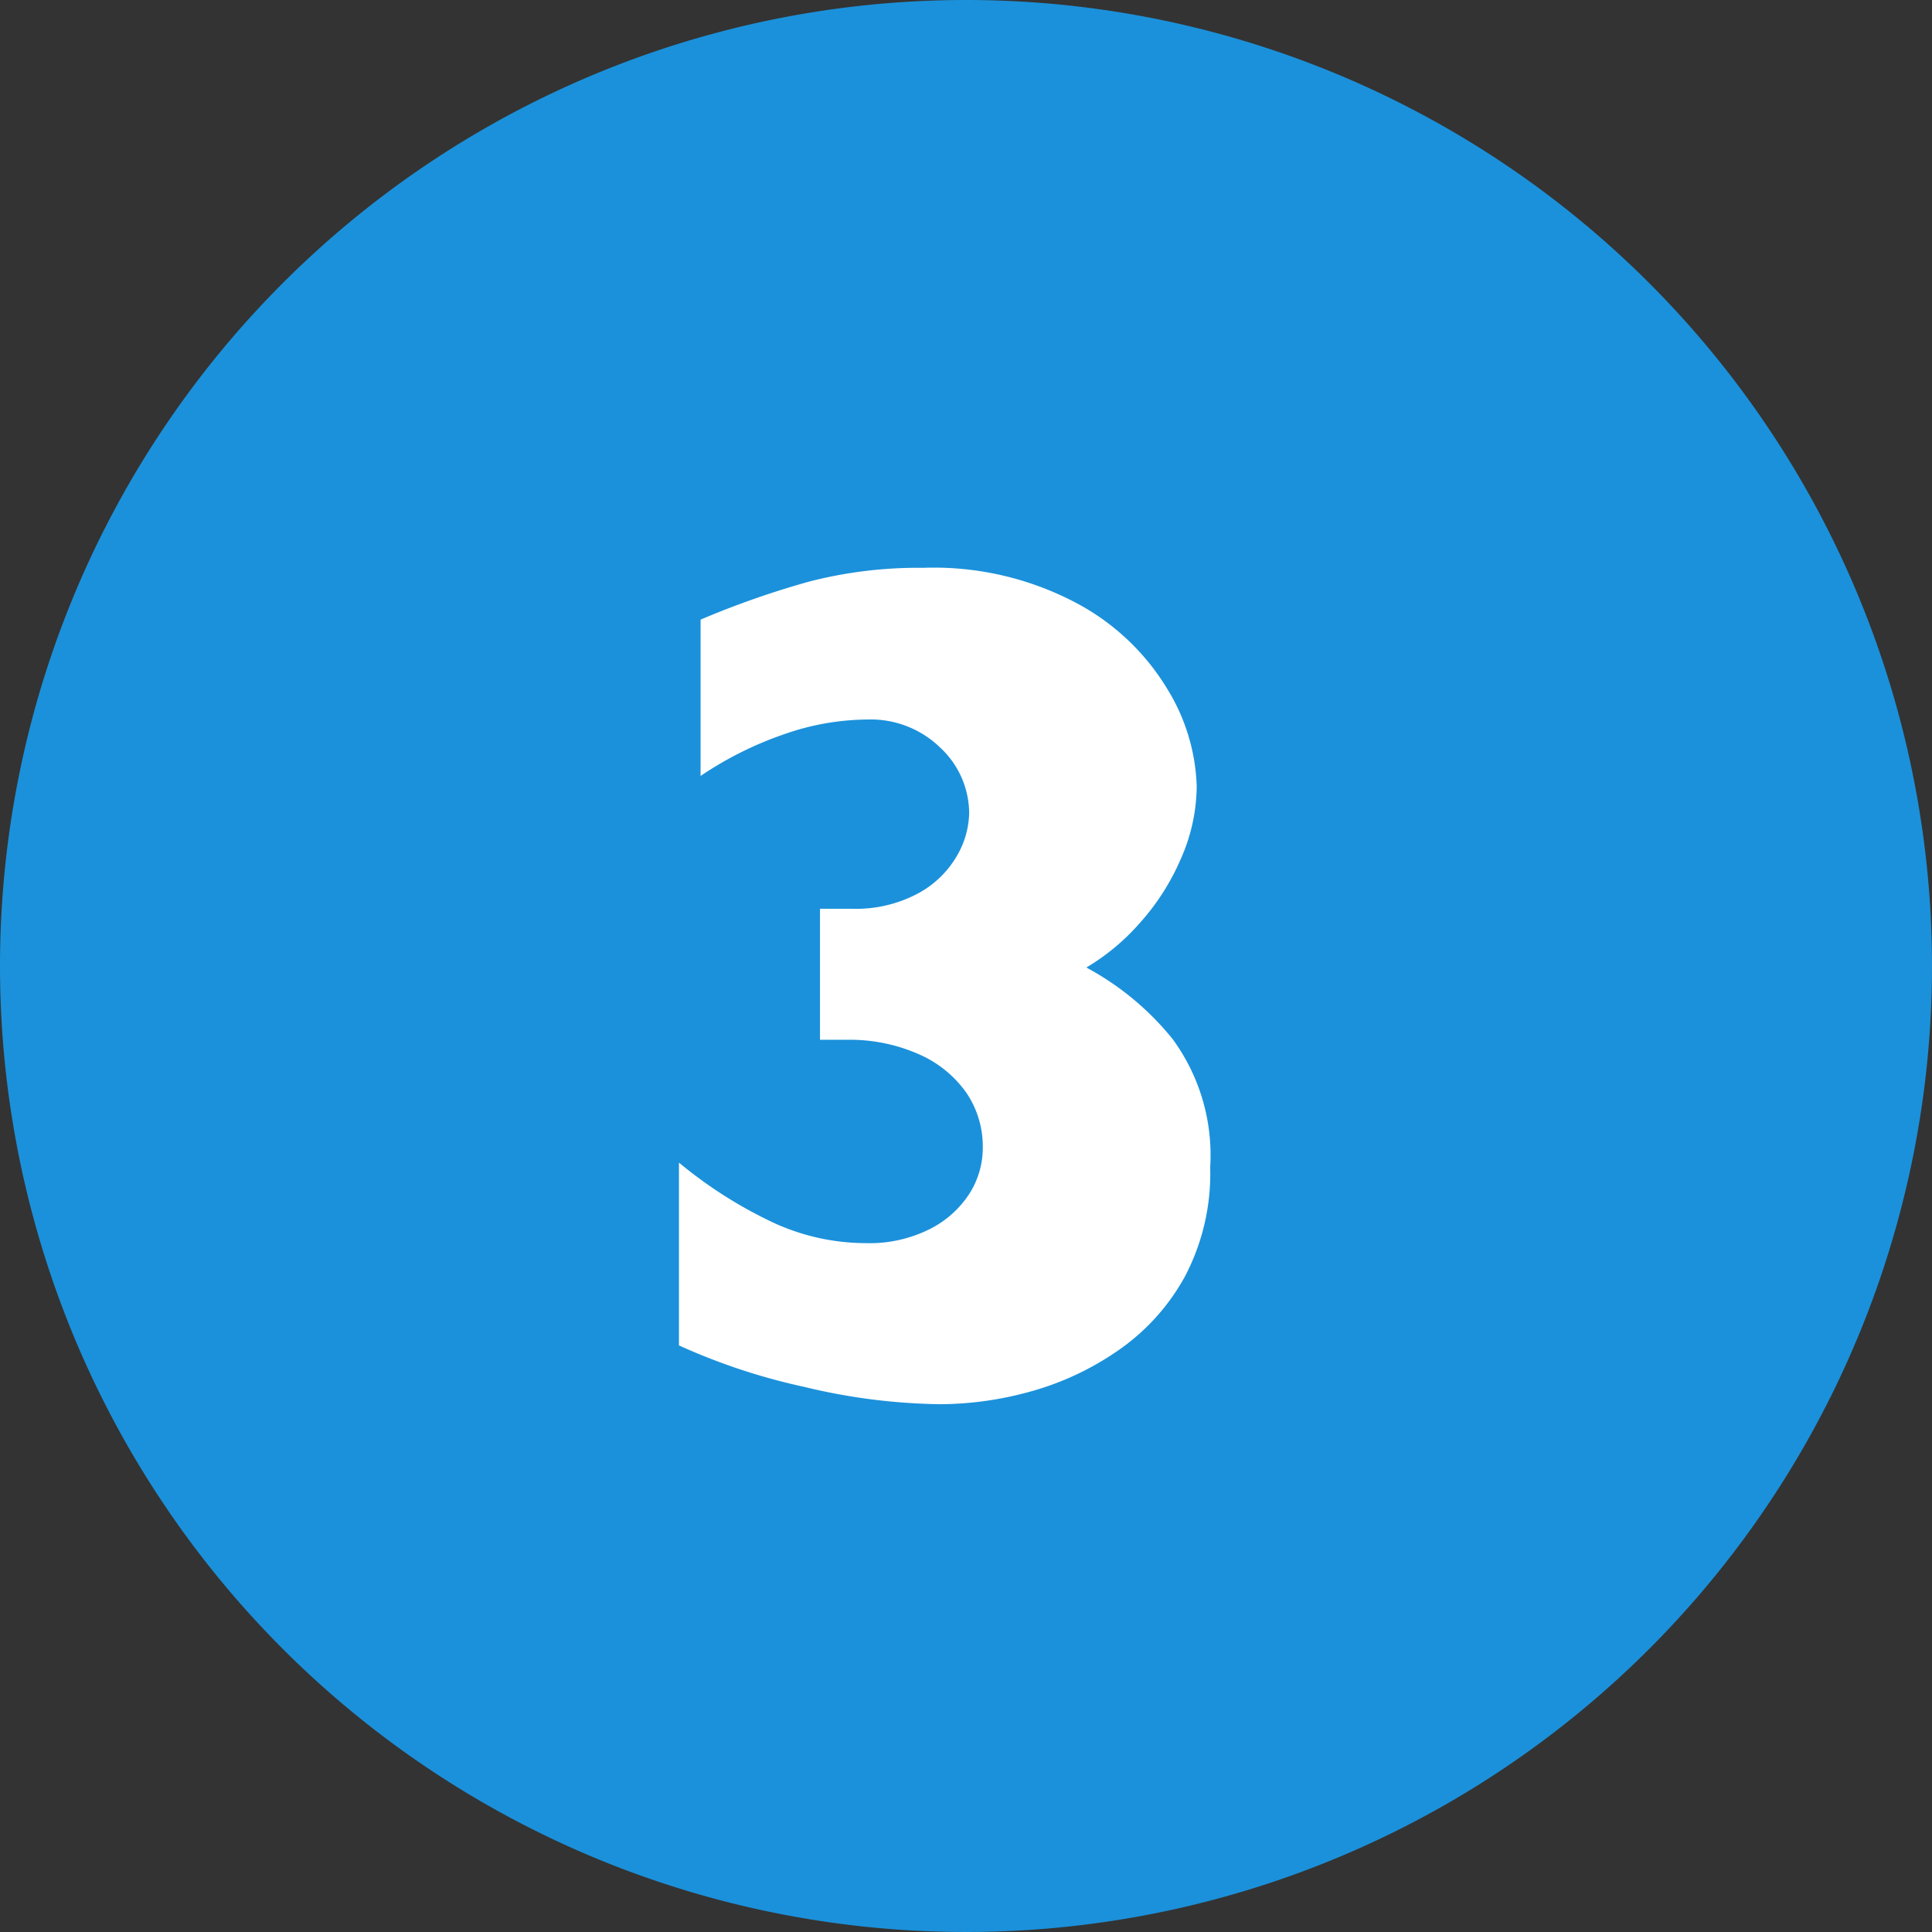
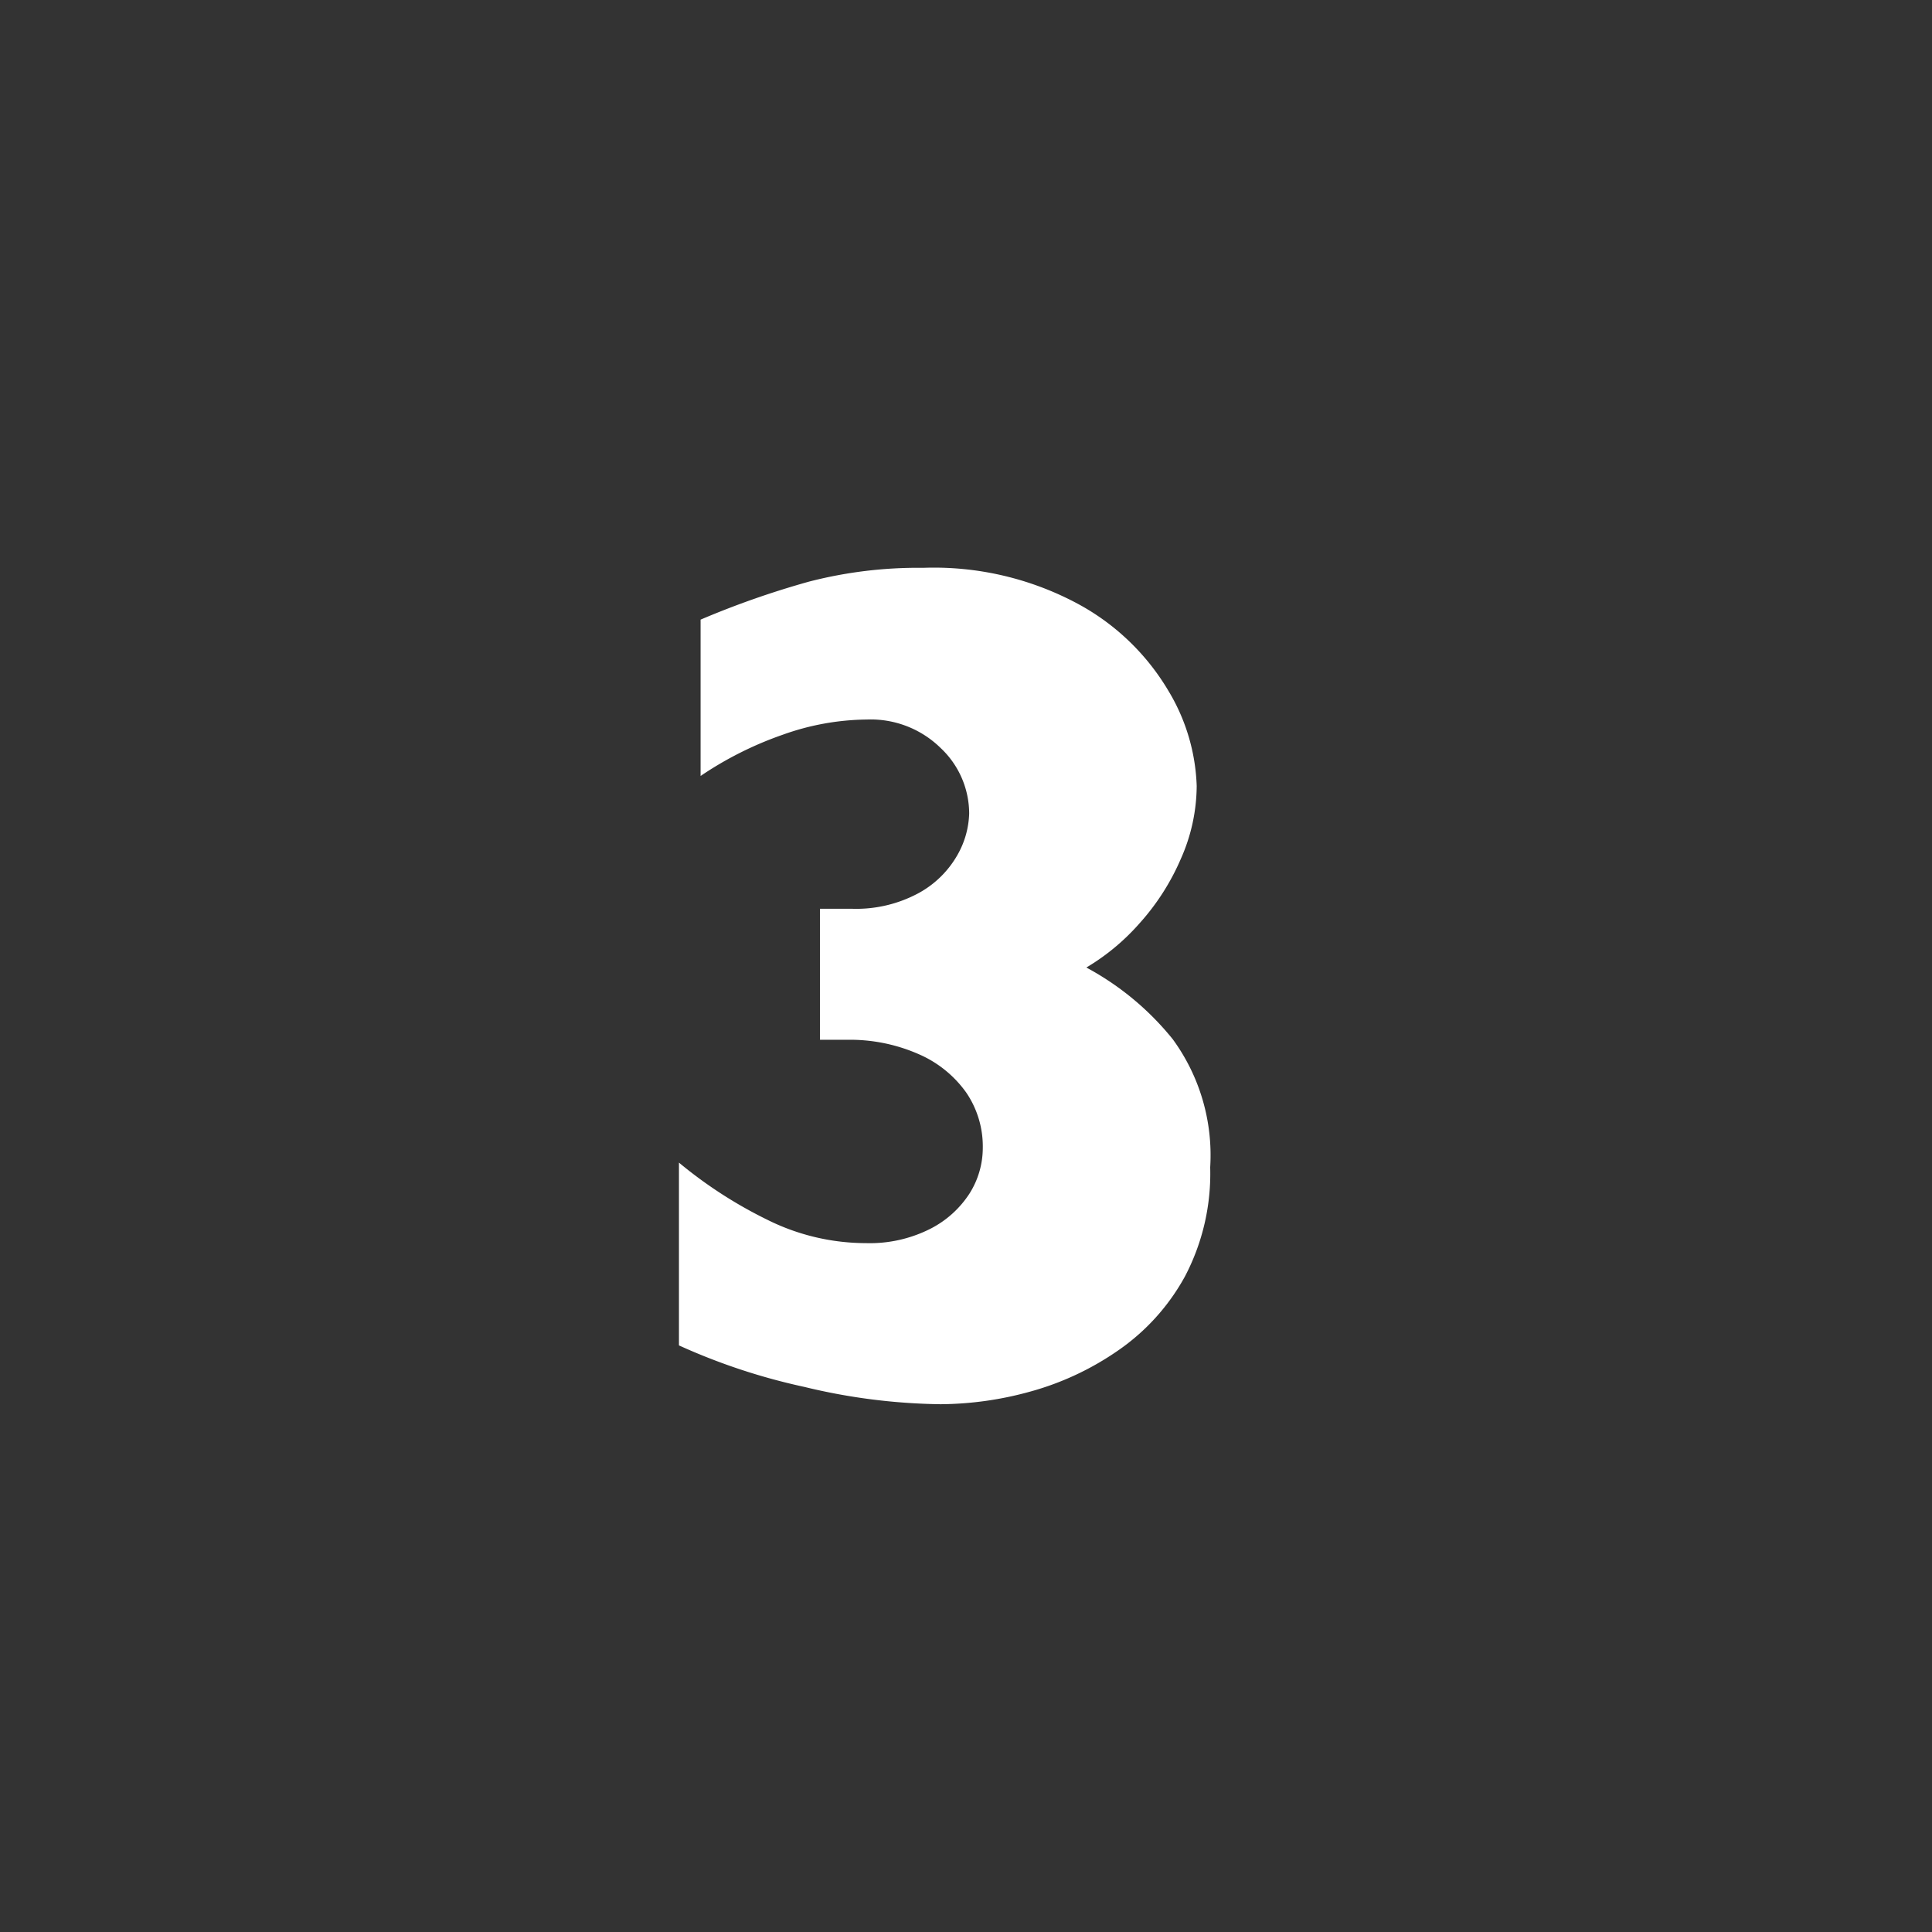
<svg xmlns="http://www.w3.org/2000/svg" width="61" height="61" viewBox="0 0 61 61">
  <rect x="0" y="0" width="61" height="61" fill="#333333" stroke="none" />
  <g id="グループ_9286" data-name="グループ 9286" transform="translate(-1013 -1193.305)">
-     <path id="パス_10524" data-name="パス 10524" d="M30.5,0A30.5,30.5,0,1,1,0,30.5,30.5,30.5,0,0,1,30.5,0Z" transform="translate(1013 1193.305)" fill="#1b91db" />
    <path id="パス_10530" data-name="パス 10530" d="M8.21-7.144a6.979,6.979,0,0,1-.8,3.451A6.814,6.814,0,0,1,5.307-1.364a9.075,9.075,0,0,1-2.774,1.3,10.794,10.794,0,0,1-2.839.4,19.16,19.16,0,0,1-4.3-.547A19.556,19.556,0,0,1-8.563-1.521V-7.292a13.985,13.985,0,0,0,2.8,1.809,6.992,6.992,0,0,0,3.1.733A4.235,4.235,0,0,0-.631-5.2,3.2,3.2,0,0,0,.612-6.318,2.7,2.7,0,0,0,1.03-7.756,3.019,3.019,0,0,0,.51-9.5a3.586,3.586,0,0,0-1.5-1.215,5.387,5.387,0,0,0-2.282-.455H-4.11v-4.138h.983a4.148,4.148,0,0,0,2.143-.5,3.138,3.138,0,0,0,1.215-1.2A2.8,2.8,0,0,0,.6-18.313a2.844,2.844,0,0,0-.9-2.069,3.151,3.151,0,0,0-2.329-.9,8.068,8.068,0,0,0-2.663.482,11.153,11.153,0,0,0-2.588,1.3v-4.936a27.831,27.831,0,0,1,3.423-1.2,13.773,13.773,0,0,1,3.609-.436,9.6,9.6,0,0,1,4.871,1.132A7.406,7.406,0,0,1,6.884-22.2a6.209,6.209,0,0,1,.9,3.015,5.722,5.722,0,0,1-.5,2.3,7.433,7.433,0,0,1-1.308,2.041A6.993,6.993,0,0,1,4.3-13.452a8.926,8.926,0,0,1,2.728,2.264A6.207,6.207,0,0,1,8.21-7.144Z" transform="translate(1043 1237.305)" fill="#fff" />
  </g>
</svg>